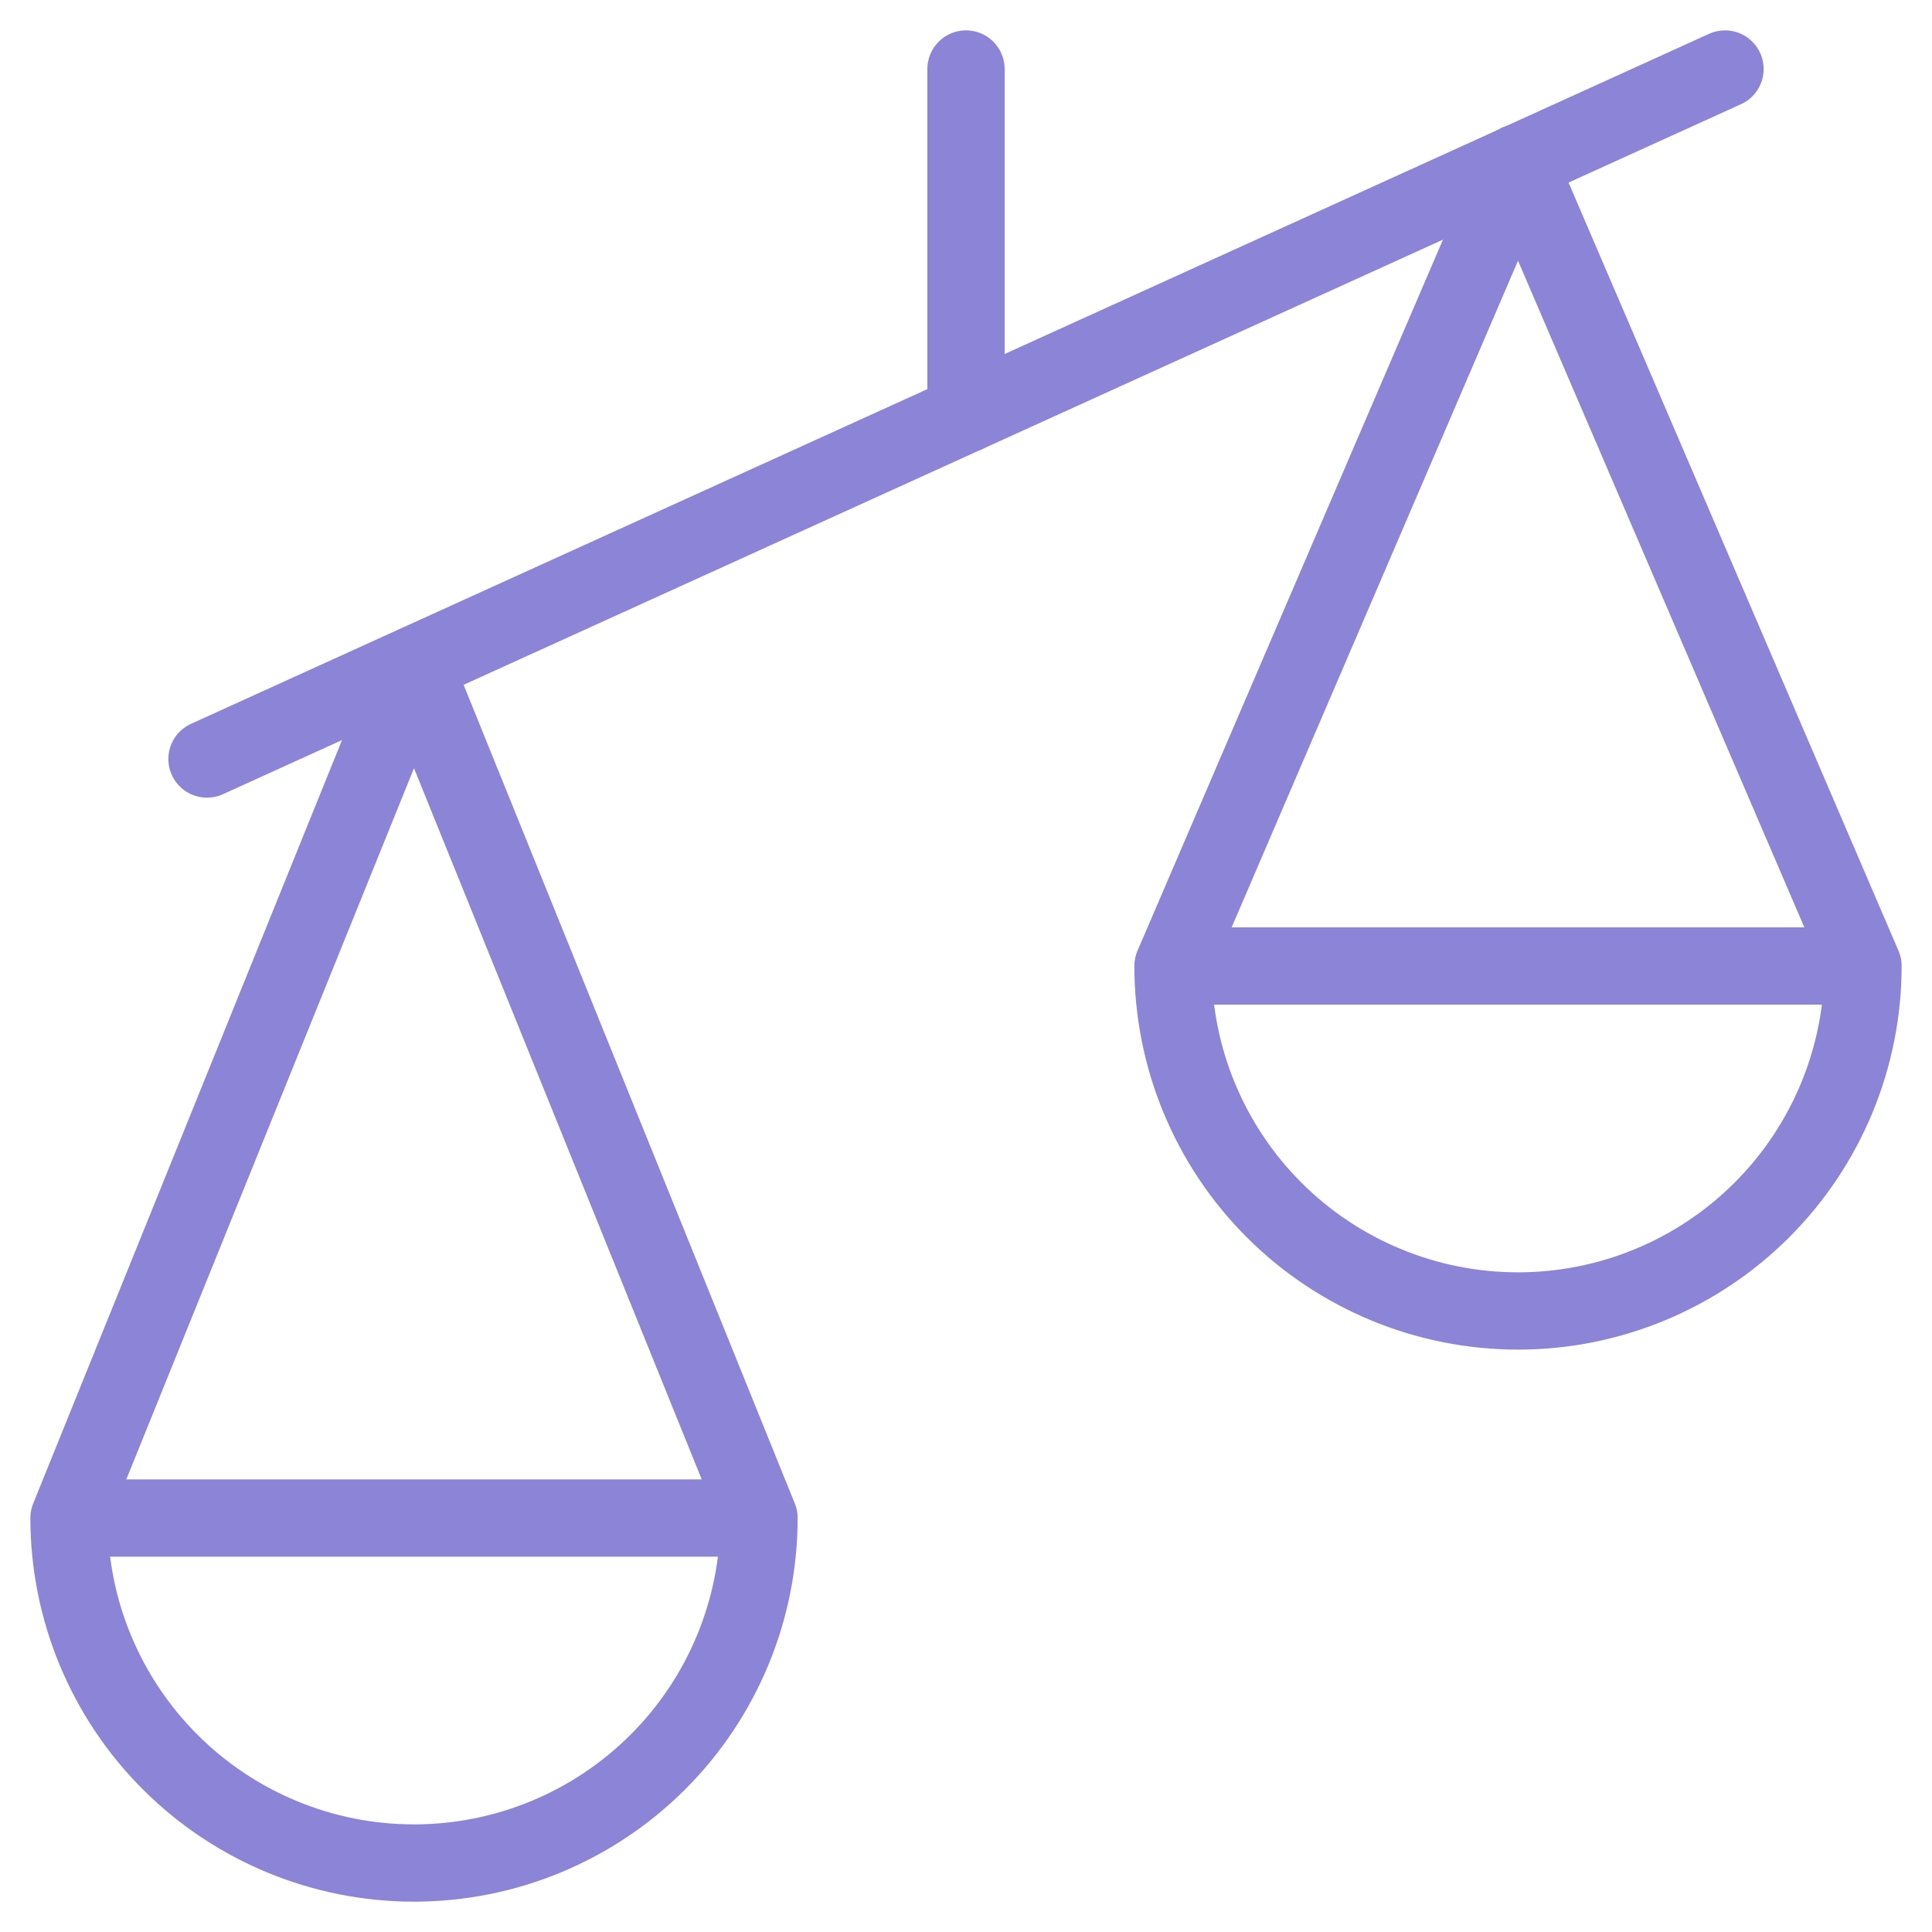
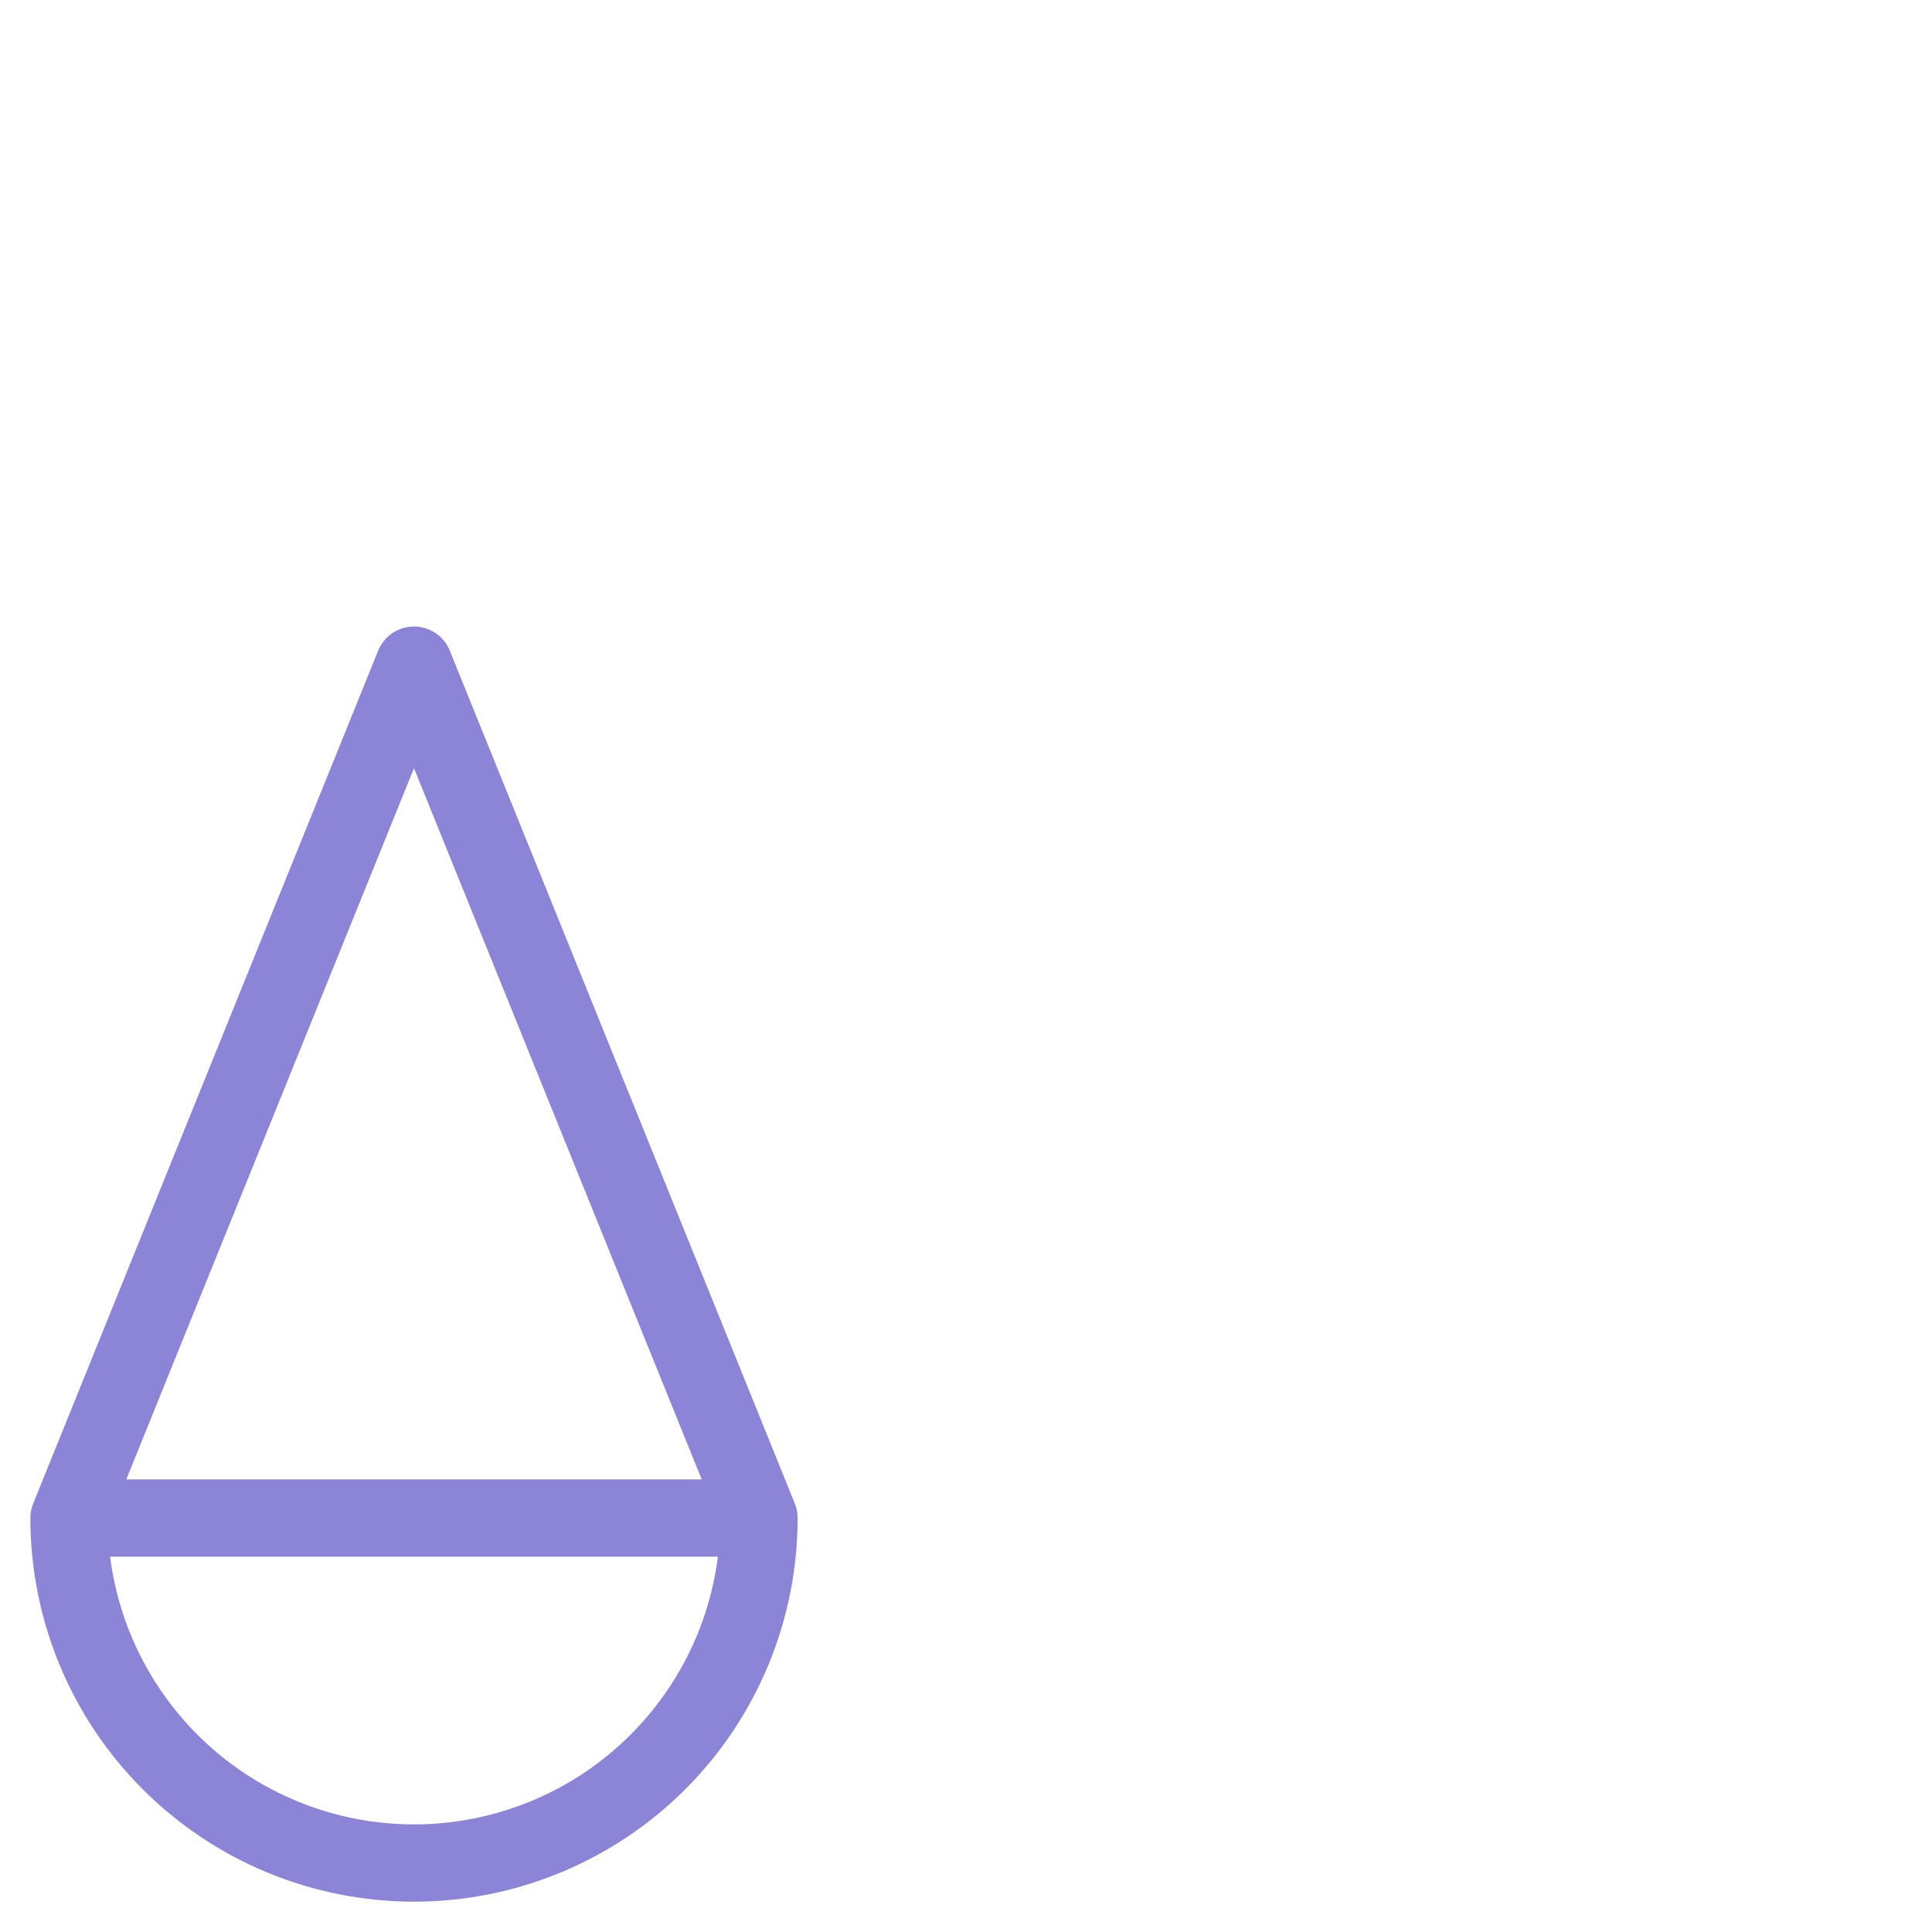
<svg xmlns="http://www.w3.org/2000/svg" width="50" height="50" viewBox="0 0 50 50" fill="none">
  <path d="M19.643 39.286L10.714 17.214L1.786 39.286M19.643 39.286C19.643 41.654 18.702 43.925 17.028 45.599C15.353 47.274 13.082 48.215 10.714 48.215C8.346 48.215 6.075 47.274 4.401 45.599C2.726 43.925 1.786 41.654 1.786 39.286M19.643 39.286H1.786" stroke="#8B84D7" stroke-width="2" stroke-linecap="round" stroke-linejoin="round" />
-   <path d="M48.214 25L39.286 4.214L30.357 25M48.214 25C48.214 27.368 47.273 29.639 45.599 31.313C43.925 32.987 41.654 33.928 39.286 33.928C36.918 33.928 34.647 32.987 32.972 31.313C31.298 29.639 30.357 27.368 30.357 25M48.214 25H30.357" stroke="#8B84D7" stroke-width="2" stroke-linecap="round" stroke-linejoin="round" />
-   <path d="M5.357 19.643L44.643 1.786" stroke="#8B84D7" stroke-width="2" stroke-linecap="round" stroke-linejoin="round" />
-   <path d="M25 10.714V1.786" stroke="#8B84D7" stroke-width="2" stroke-linecap="round" stroke-linejoin="round" />
</svg>